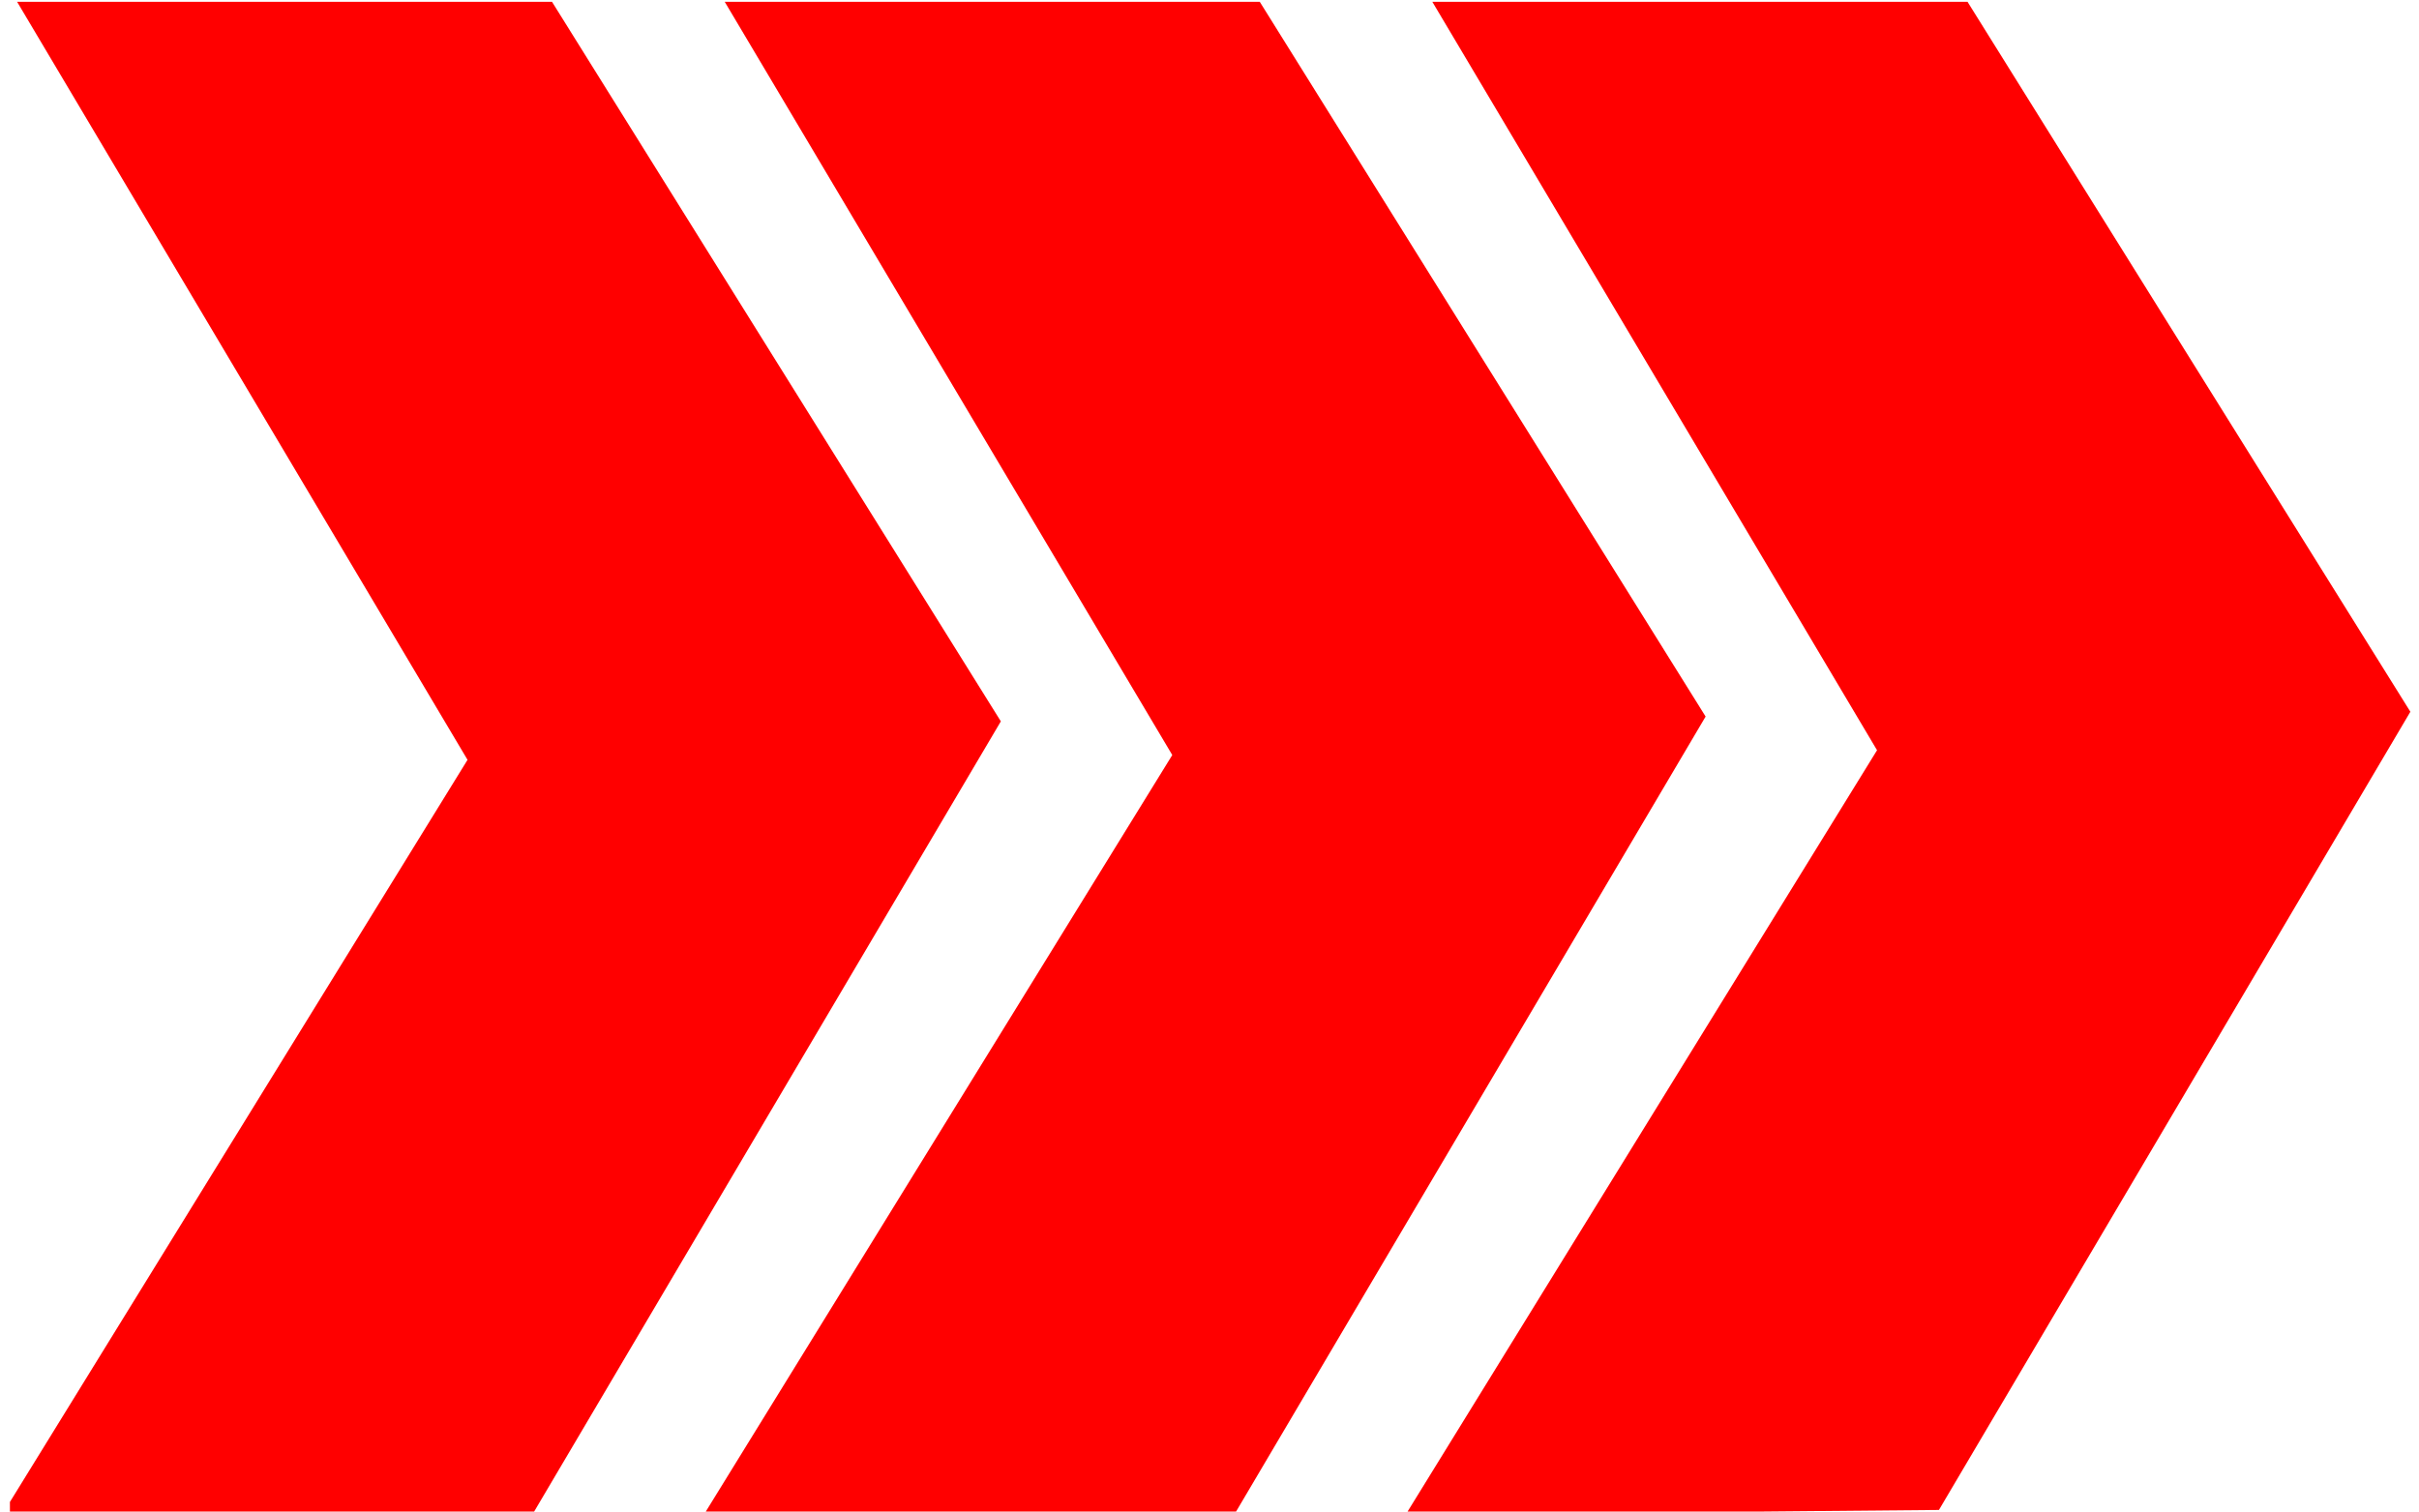
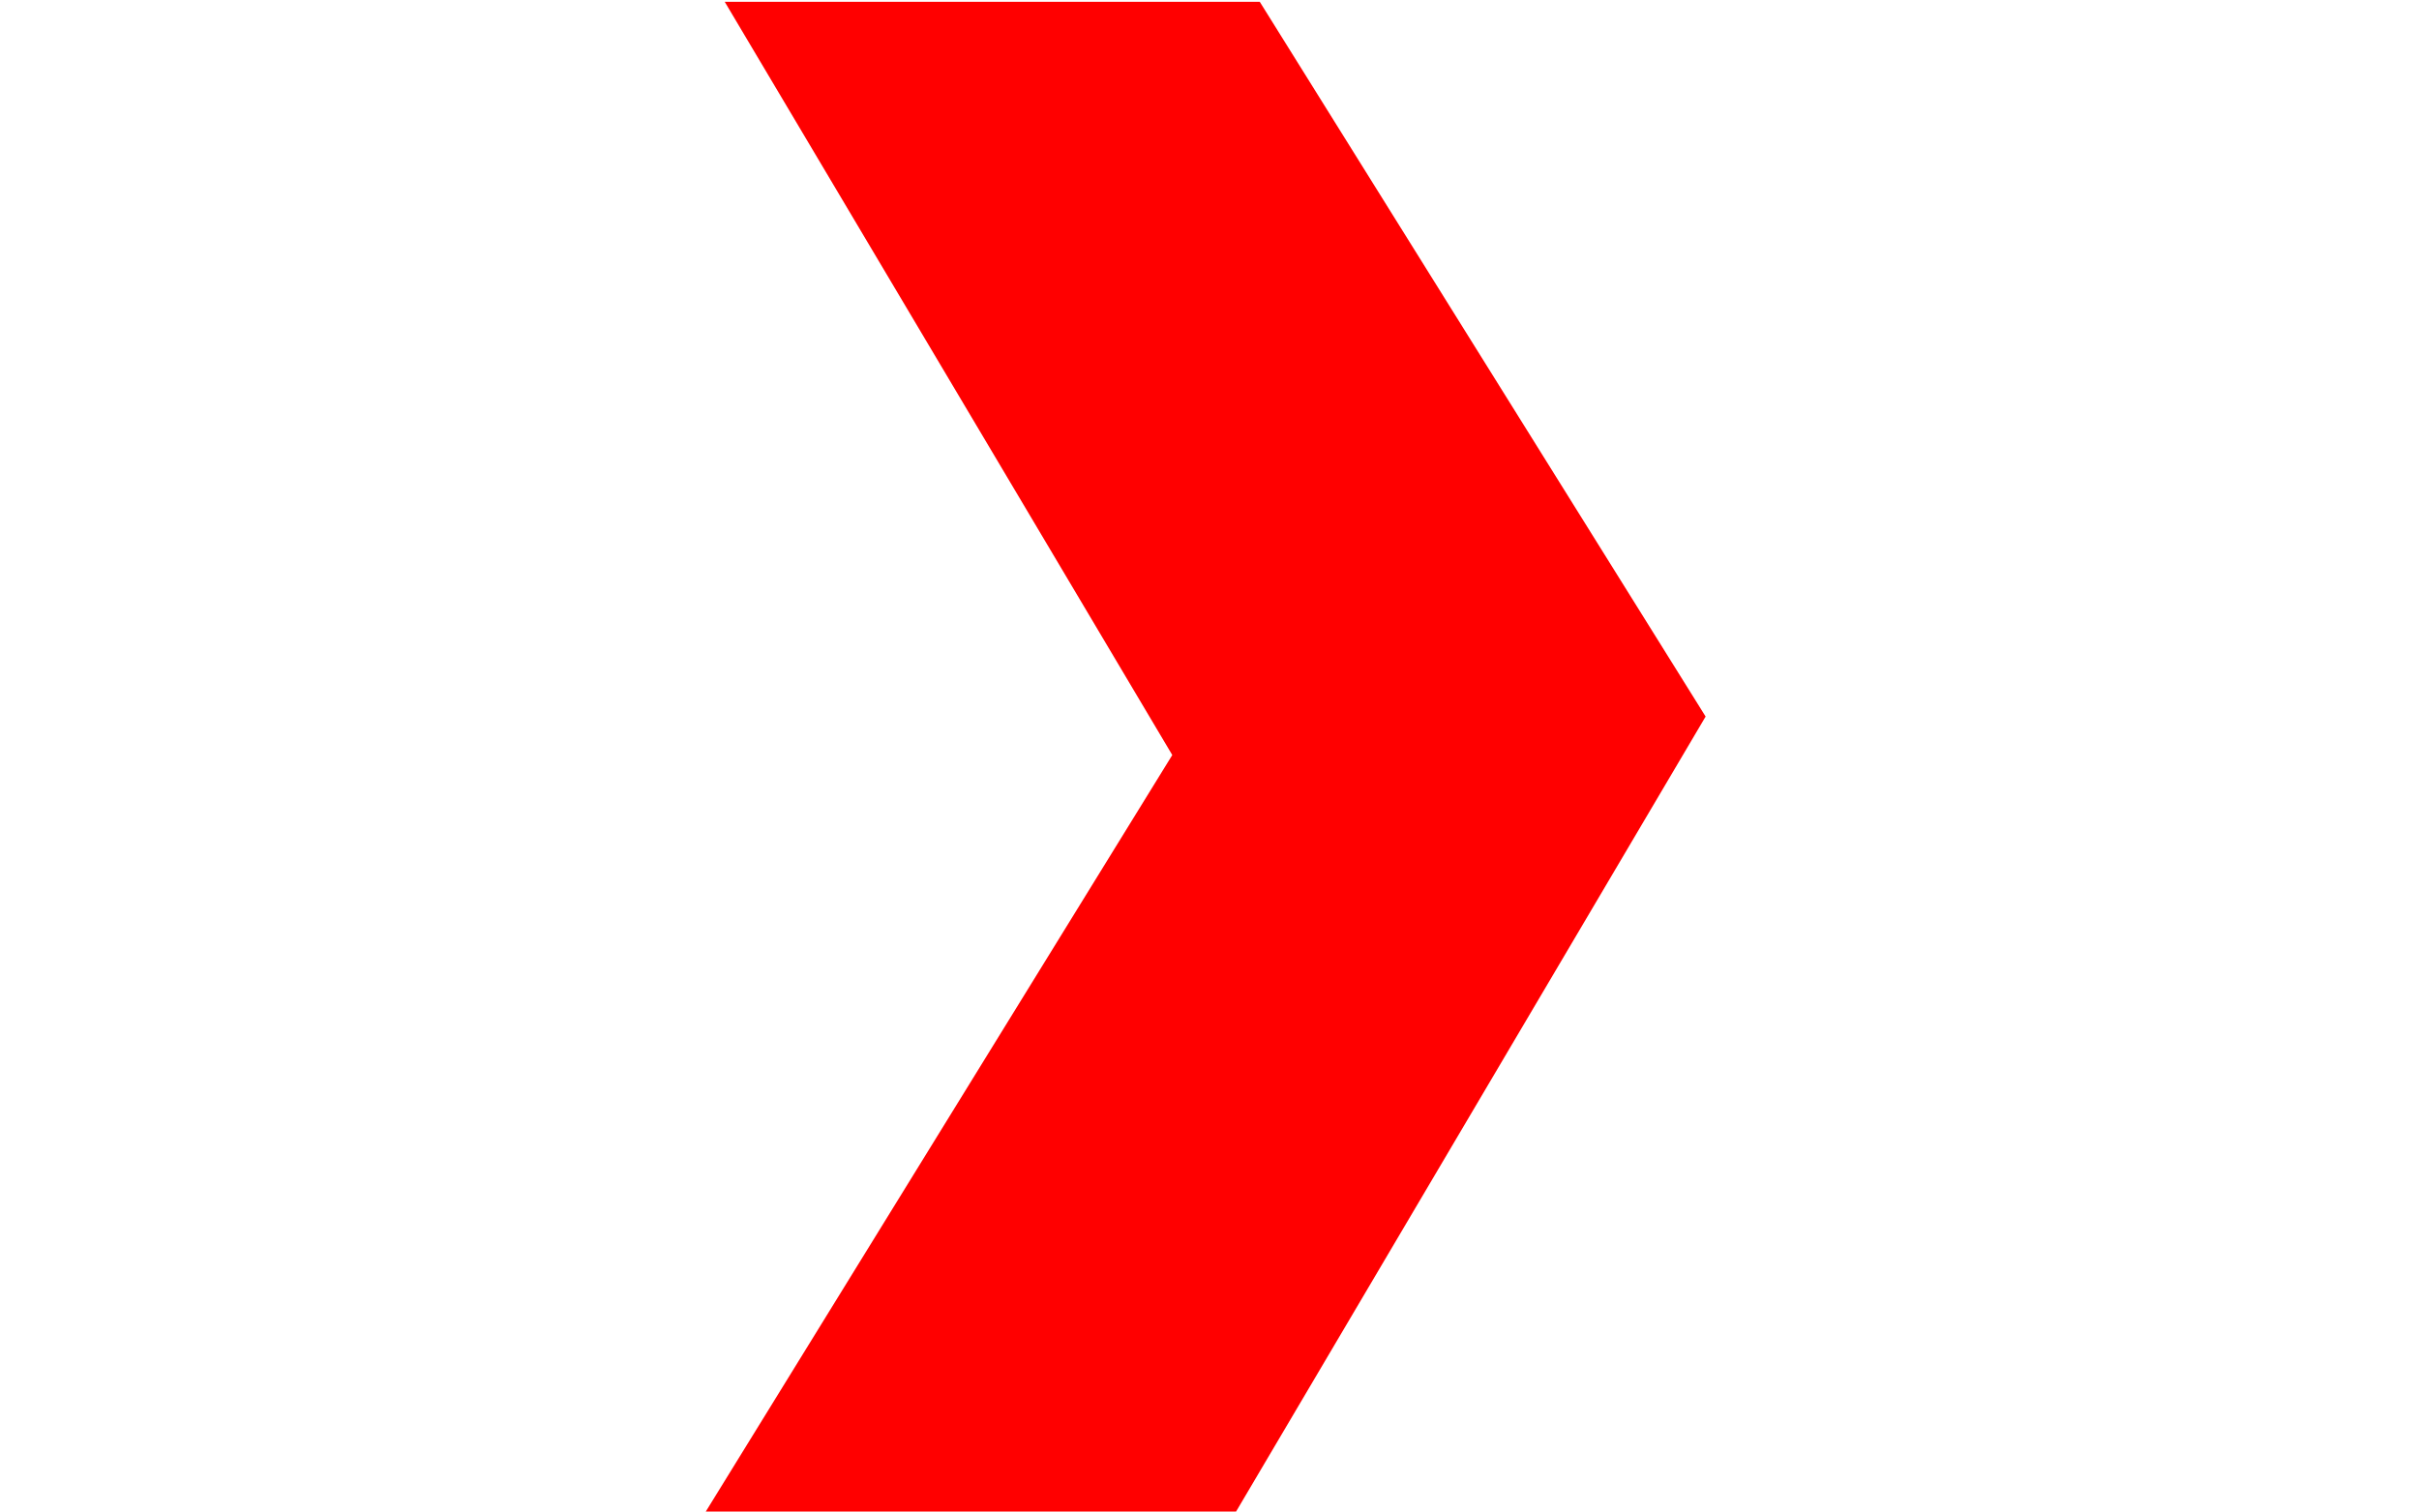
<svg xmlns="http://www.w3.org/2000/svg" viewBox="0 0 1451.339 907.087" height="907.087" width="1451.339" xml:space="preserve" id="svg2" version="1.1">
  <g transform="matrix(1.333 0 0 -1.333 0 907.087)" id="g10" fill="red" fill-opacity="1" fill-rule="evenodd" stroke="none">
-     <path id="path12" d="M4.467 4.31l205.964 334.1L7.695 679.68h240.758l202.023-323.953L240.053-.635H4.467z" />
    <path id="path14" d="M317.288-.635l210.347 341.204L326.19 679.68h240.82l200.677-321.787L555.985-.635z" />
-     <path id="path16" d="M633.158-.635l211.687 343.371L644.679 679.68h240.887l199.324-319.627L872.706.707 723.474-.635z" />
  </g>
</svg>